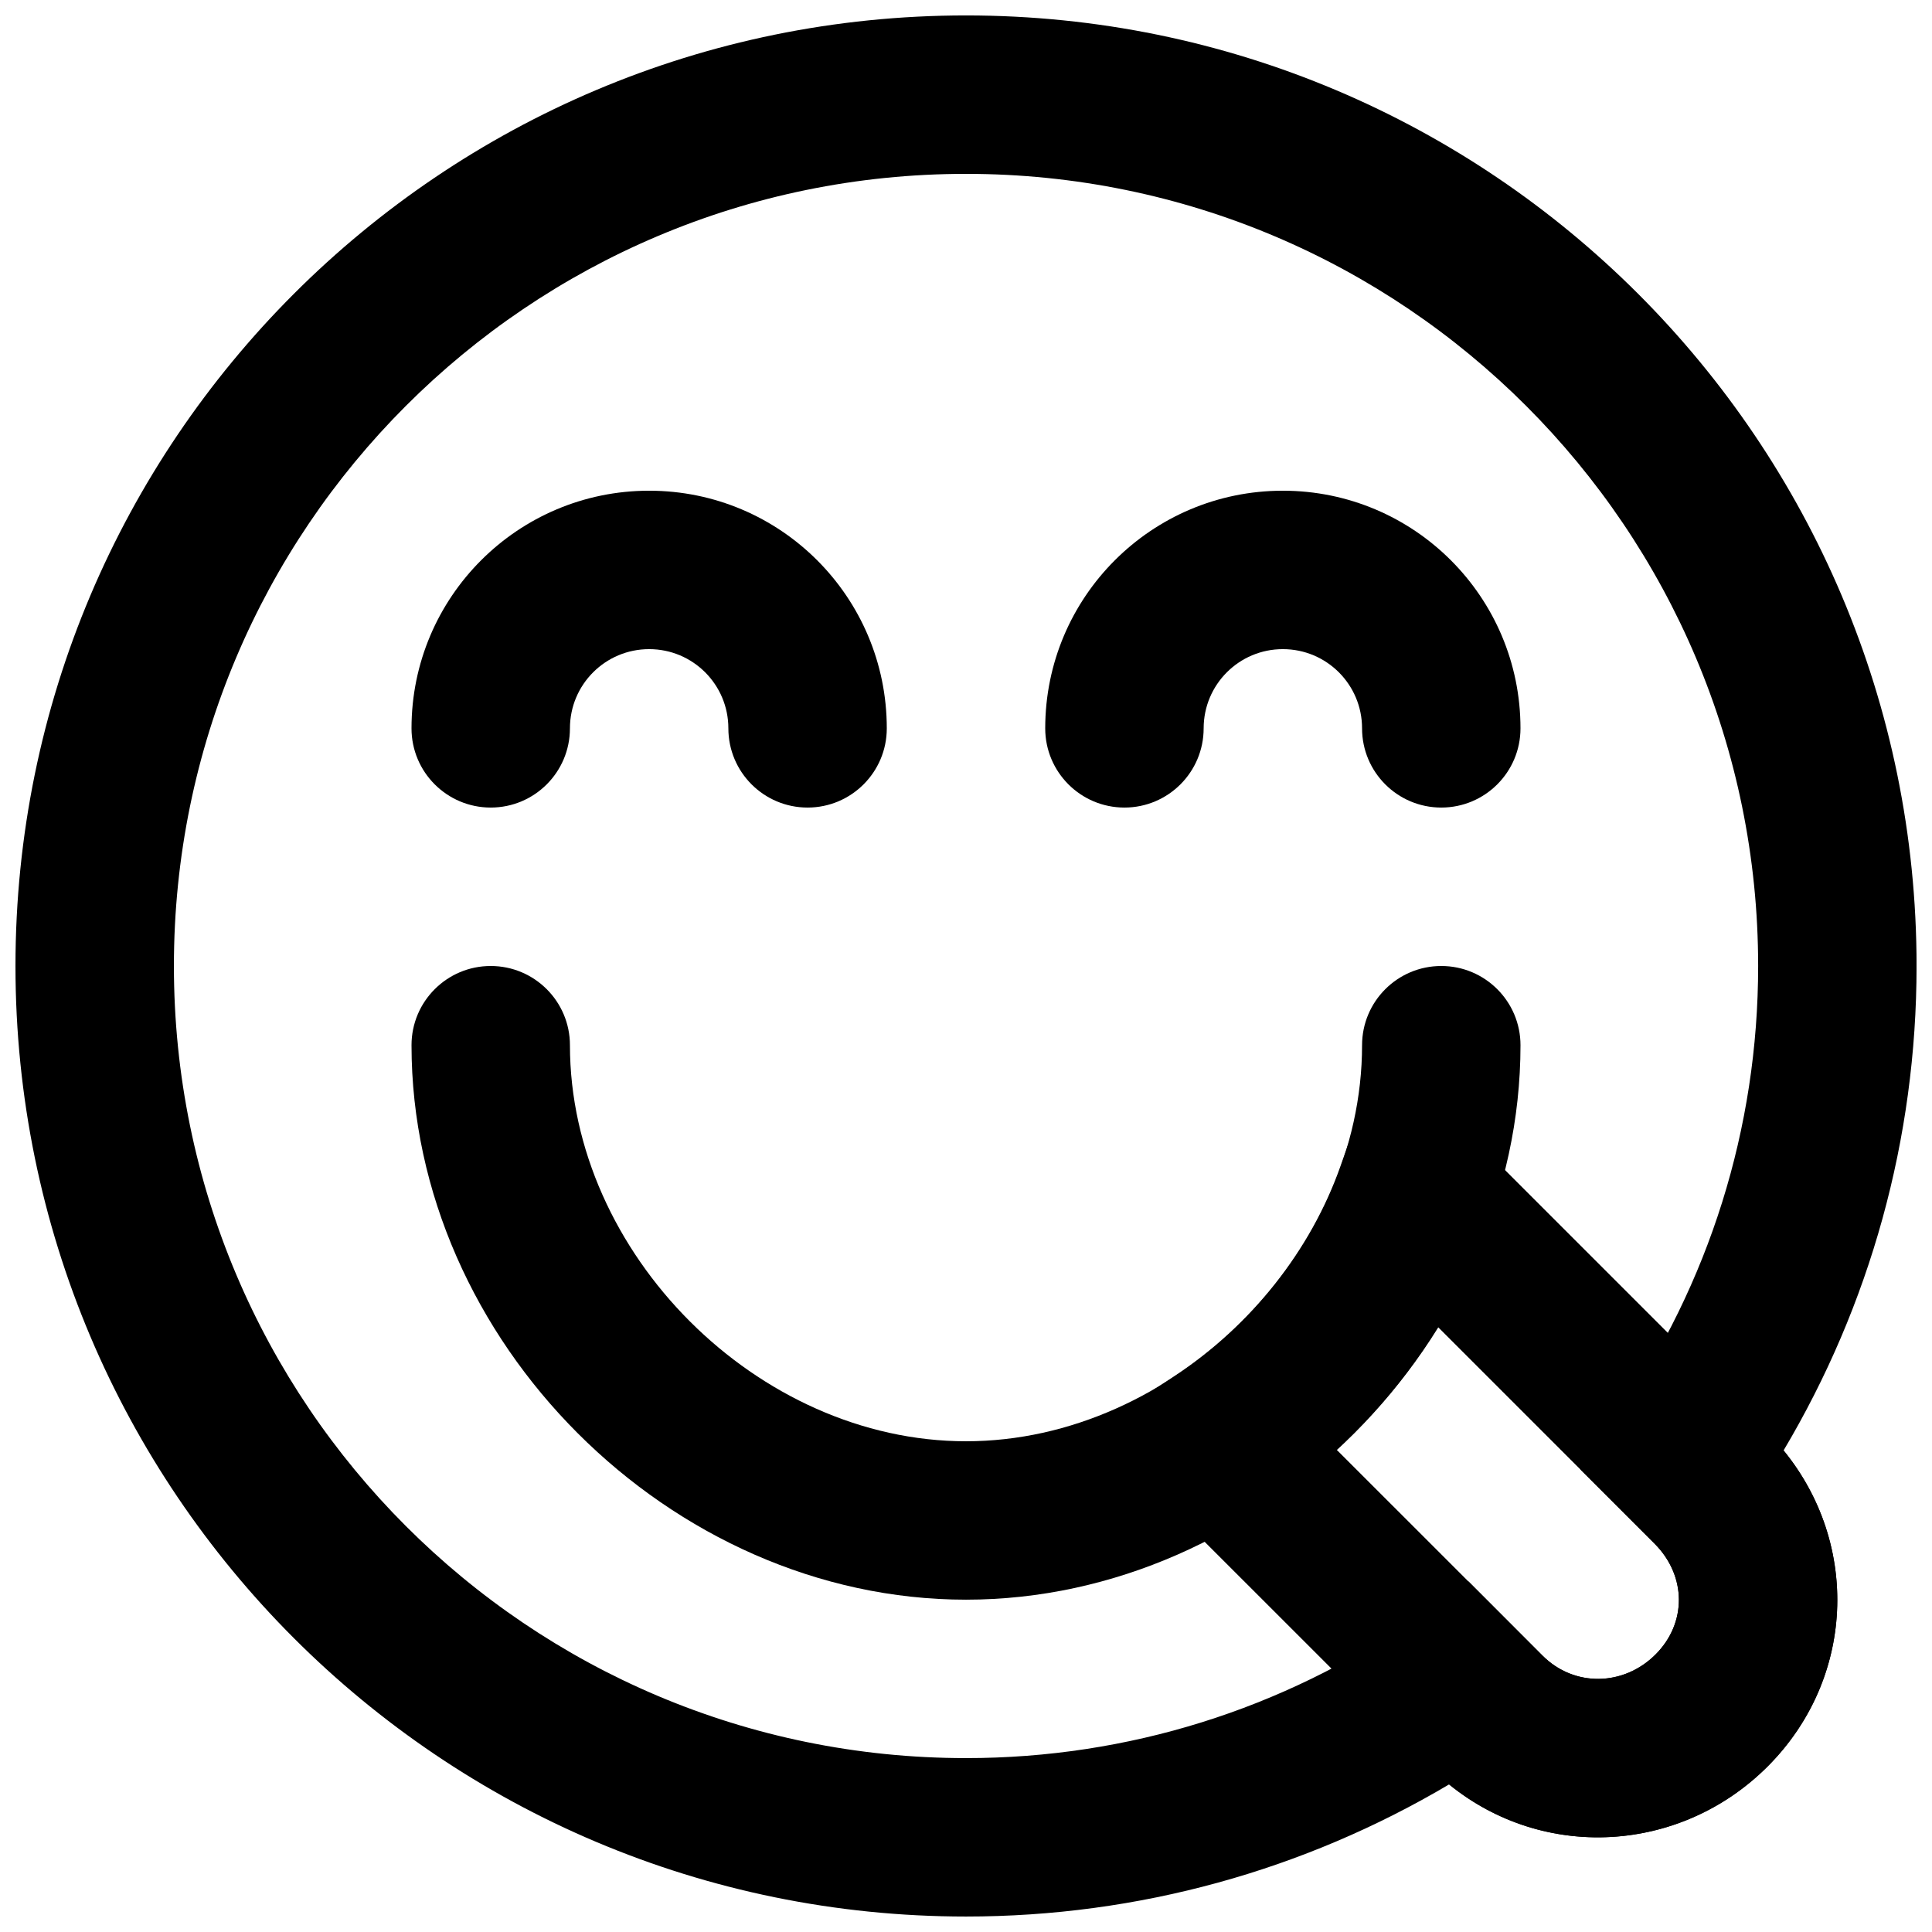
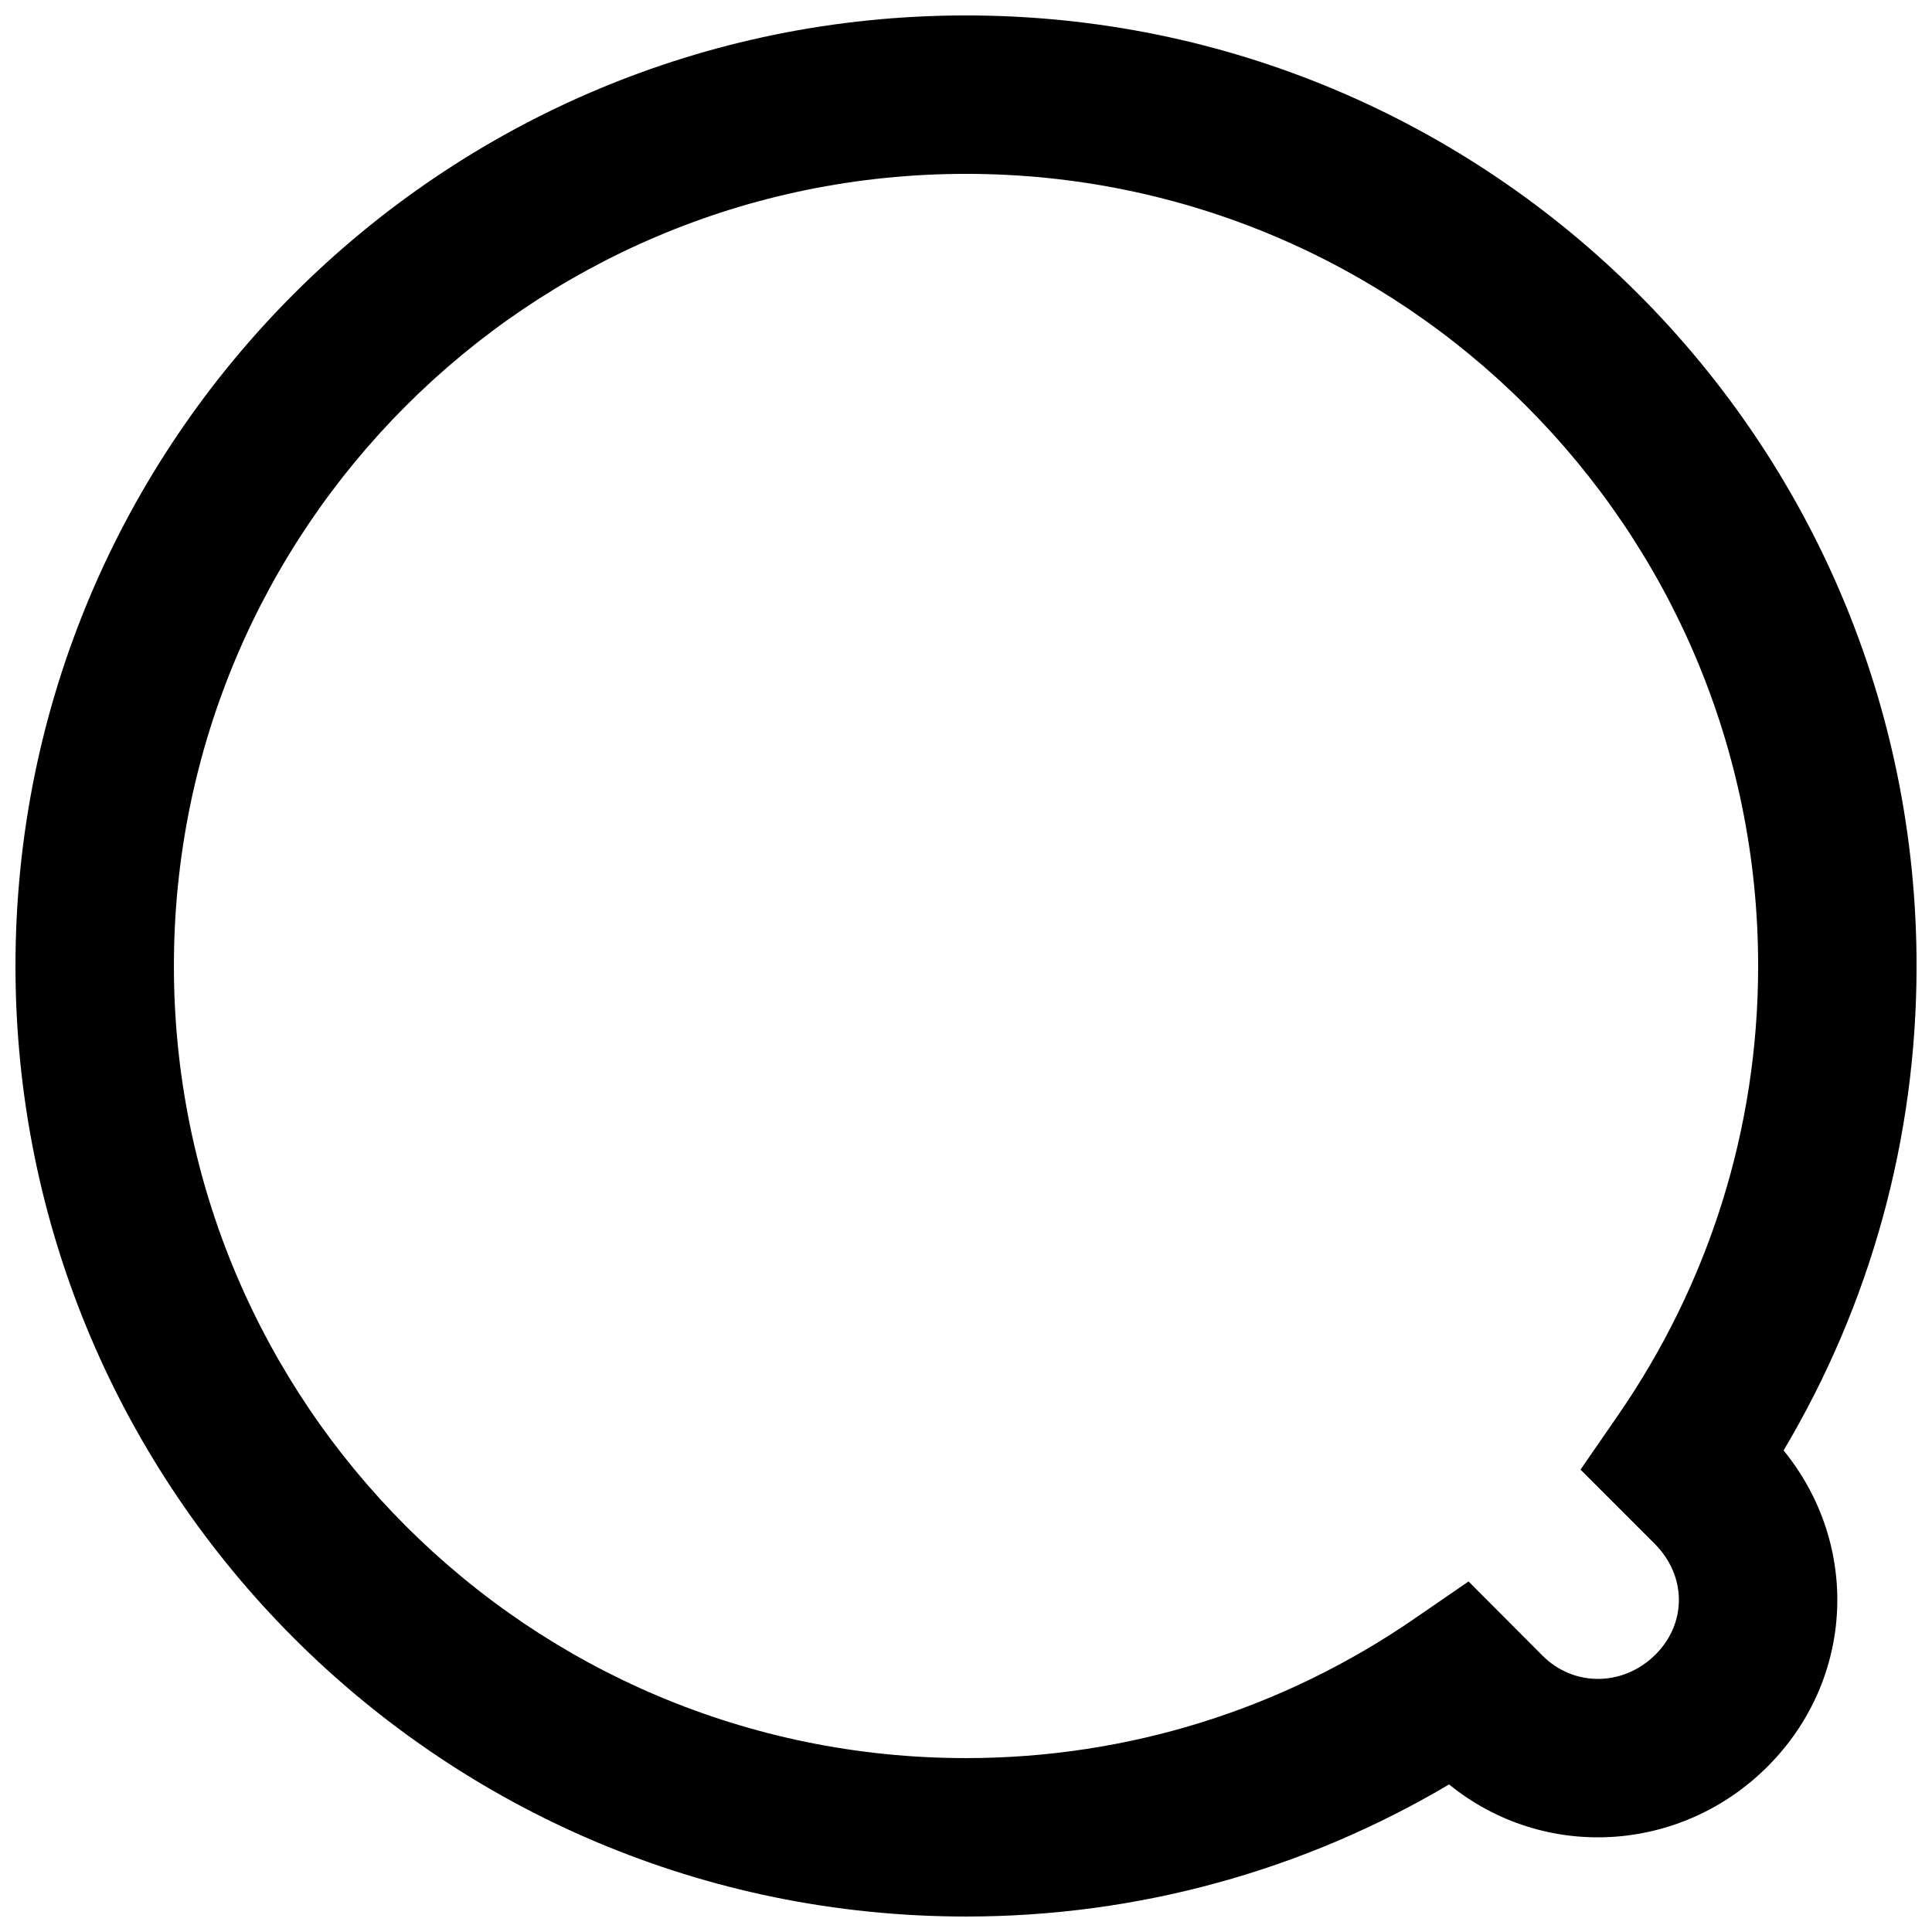
<svg xmlns="http://www.w3.org/2000/svg" width="800px" height="800px" version="1.1" viewBox="144 144 512 512">
  <defs>
    <clipPath id="a">
      <path d="m148.09 148.09h503.81v503.81h-503.81z" />
    </clipPath>
  </defs>
-   <path d="m504.96 420.99c0 55.203-49.754 104.96-104.96 104.96s-104.96-49.754-104.96-104.96c0-11.594-9.398-20.992-20.992-20.992s-20.992 9.398-20.992 20.992c0 78.391 68.555 146.94 146.95 146.94s146.94-68.551 146.94-146.94c0-11.594-9.398-20.992-20.992-20.992s-20.992 9.398-20.992 20.992z" fill-rule="evenodd" />
-   <path d="m510.33 421.56-11.074 31.438c-7.891 22.41-23.723 42.355-44.141 55.762l-21.555 14.16 89.527 89.5c25.02 25.051 64.707 24.344 89.344-0.293 24.602-24.602 24.754-63.711-0.293-88.762zm-12.113 106.63c10.402-9.59 19.469-20.559 26.859-32.512l57.375 57.375c8.602 8.602 8.551 21.129 0.293 29.387-8.473 8.469-21.57 8.703-29.961 0.301z" fill-rule="evenodd" />
  <g clip-path="url(#a)">
    <path d="m651.91 400c0-139.12-112.78-251.91-251.9-251.91-139.14 0-251.91 112.78-251.91 251.91 0 139.12 112.77 251.9 251.91 251.9 45.688 0 89.59-12.258 128.01-35.008 25.094 20.395 61.348 18.312 84.41-4.75 23.02-23.02 24.645-58.73 4.238-83.762 22.902-38.516 35.242-82.539 35.242-128.38zm-79.113 119.06-9.945 14.398 19.594 19.594c8.613 8.613 8.562 21.137 0.297 29.406-8.465 8.461-21.574 8.691-29.973 0.293l-7.242-7.266-12.352-12.383-14.41 9.91c-34.77 23.914-75.777 36.902-118.76 36.902-115.95 0-209.92-93.98-209.92-209.92 0-115.94 93.973-209.92 209.92-209.92 115.93 0 209.92 93.988 209.92 209.92 0 43.113-13.07 84.215-37.129 119.06z" fill-rule="evenodd" />
  </g>
-   <path d="m295.04 337.02c0-11.605 9.387-20.992 20.992-20.992 11.602 0 20.992 9.387 20.992 20.992 0 11.594 9.398 20.992 20.992 20.992s20.992-9.398 20.992-20.992c0-34.789-28.188-62.977-62.977-62.977s-62.977 28.188-62.977 62.977c0 11.594 9.398 20.992 20.992 20.992s20.992-9.398 20.992-20.992z" fill-rule="evenodd" />
-   <path d="m462.98 337.02c0-11.605 9.387-20.992 20.988-20.992 11.605 0 20.992 9.387 20.992 20.992 0 11.594 9.398 20.992 20.992 20.992s20.992-9.398 20.992-20.992c0-34.789-28.184-62.977-62.977-62.977-34.789 0-62.973 28.188-62.973 62.977 0 11.594 9.398 20.992 20.992 20.992s20.992-9.398 20.992-20.992z" fill-rule="evenodd" />
</svg>